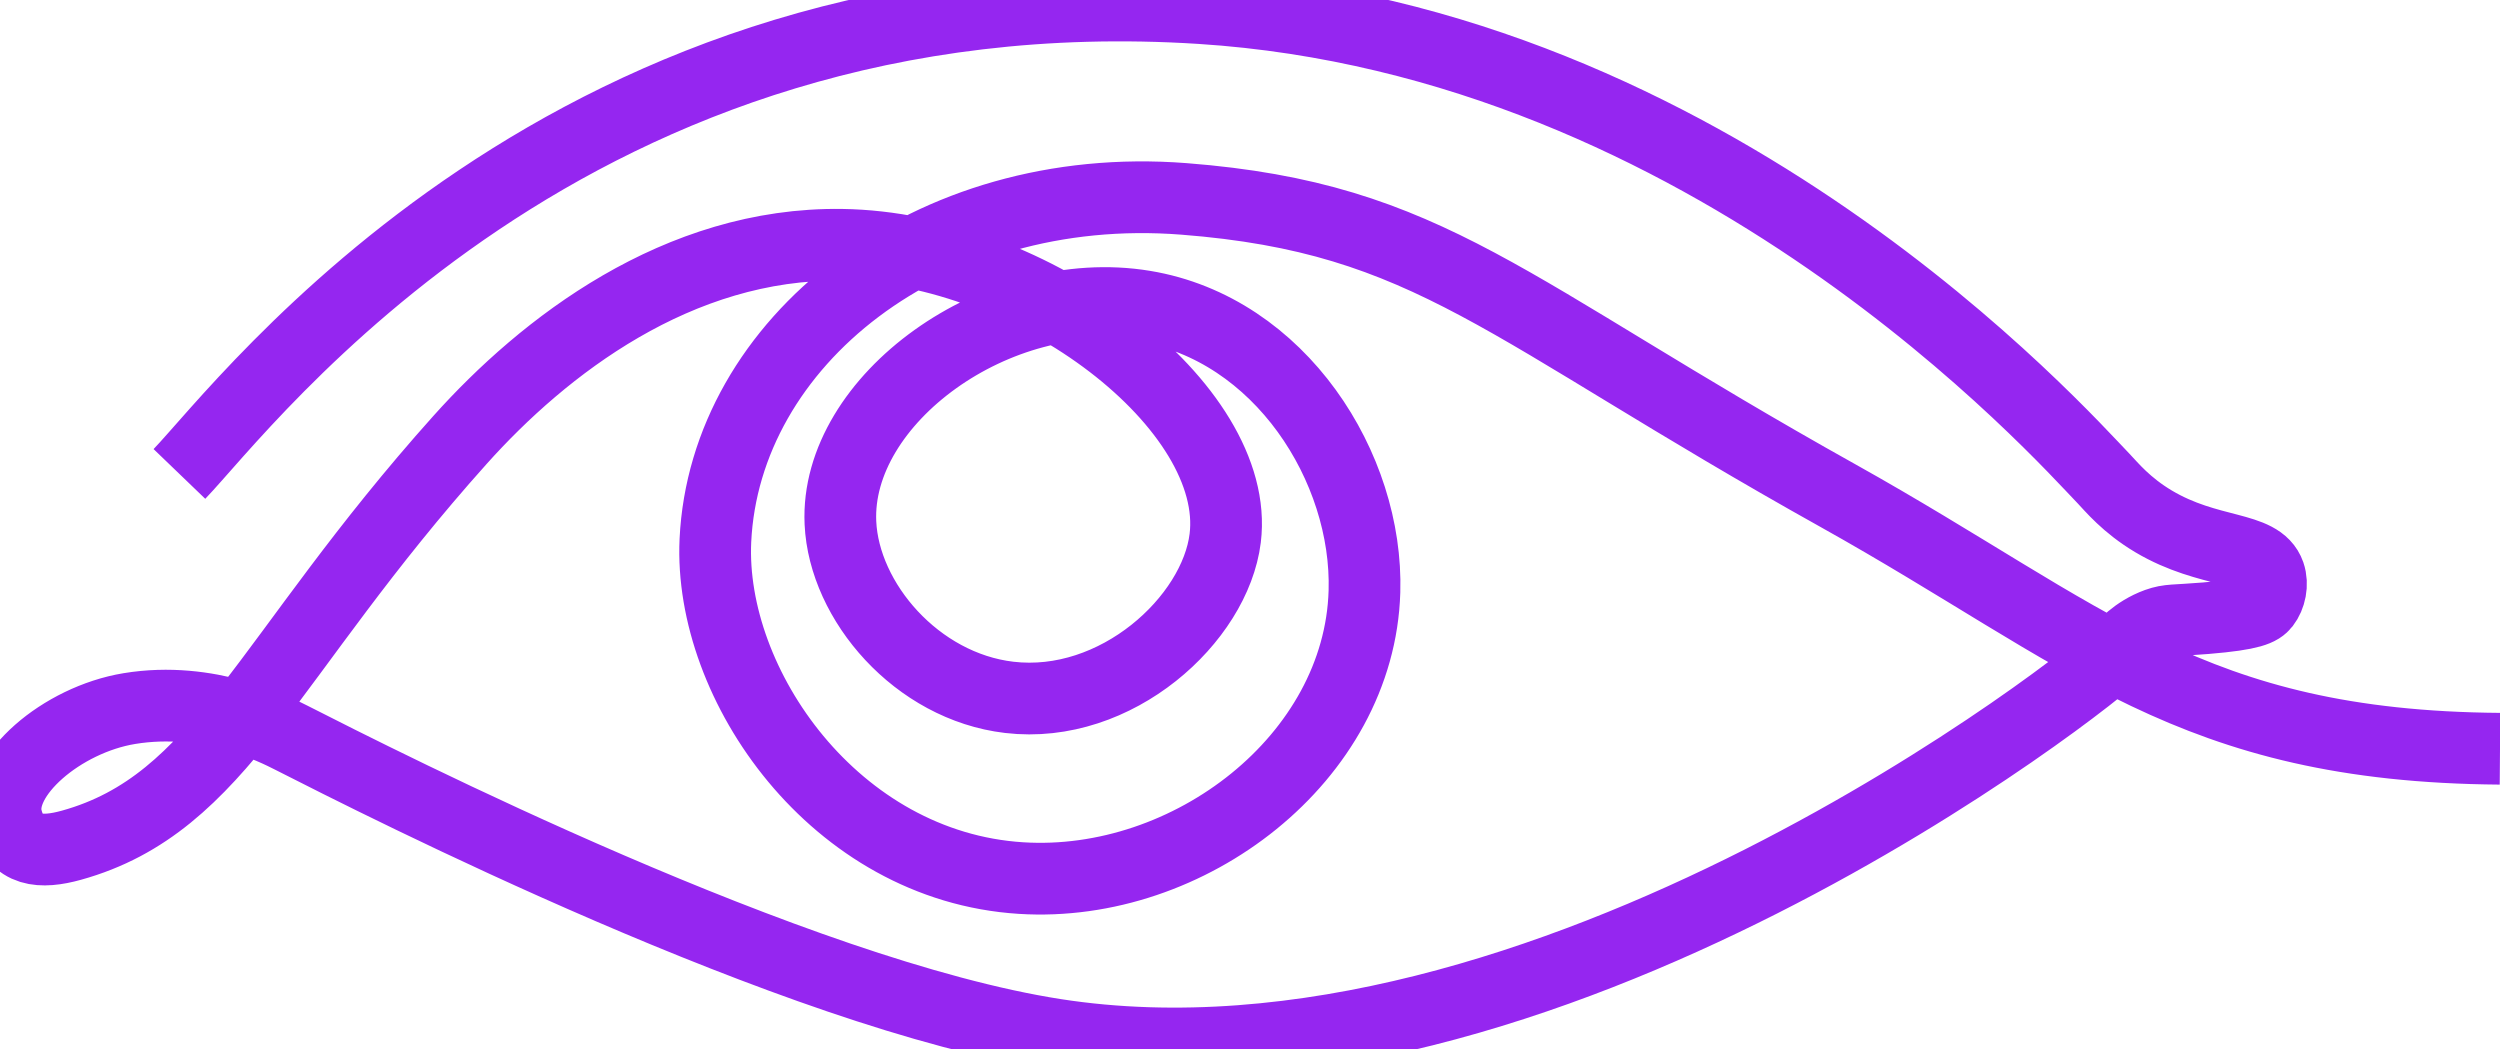
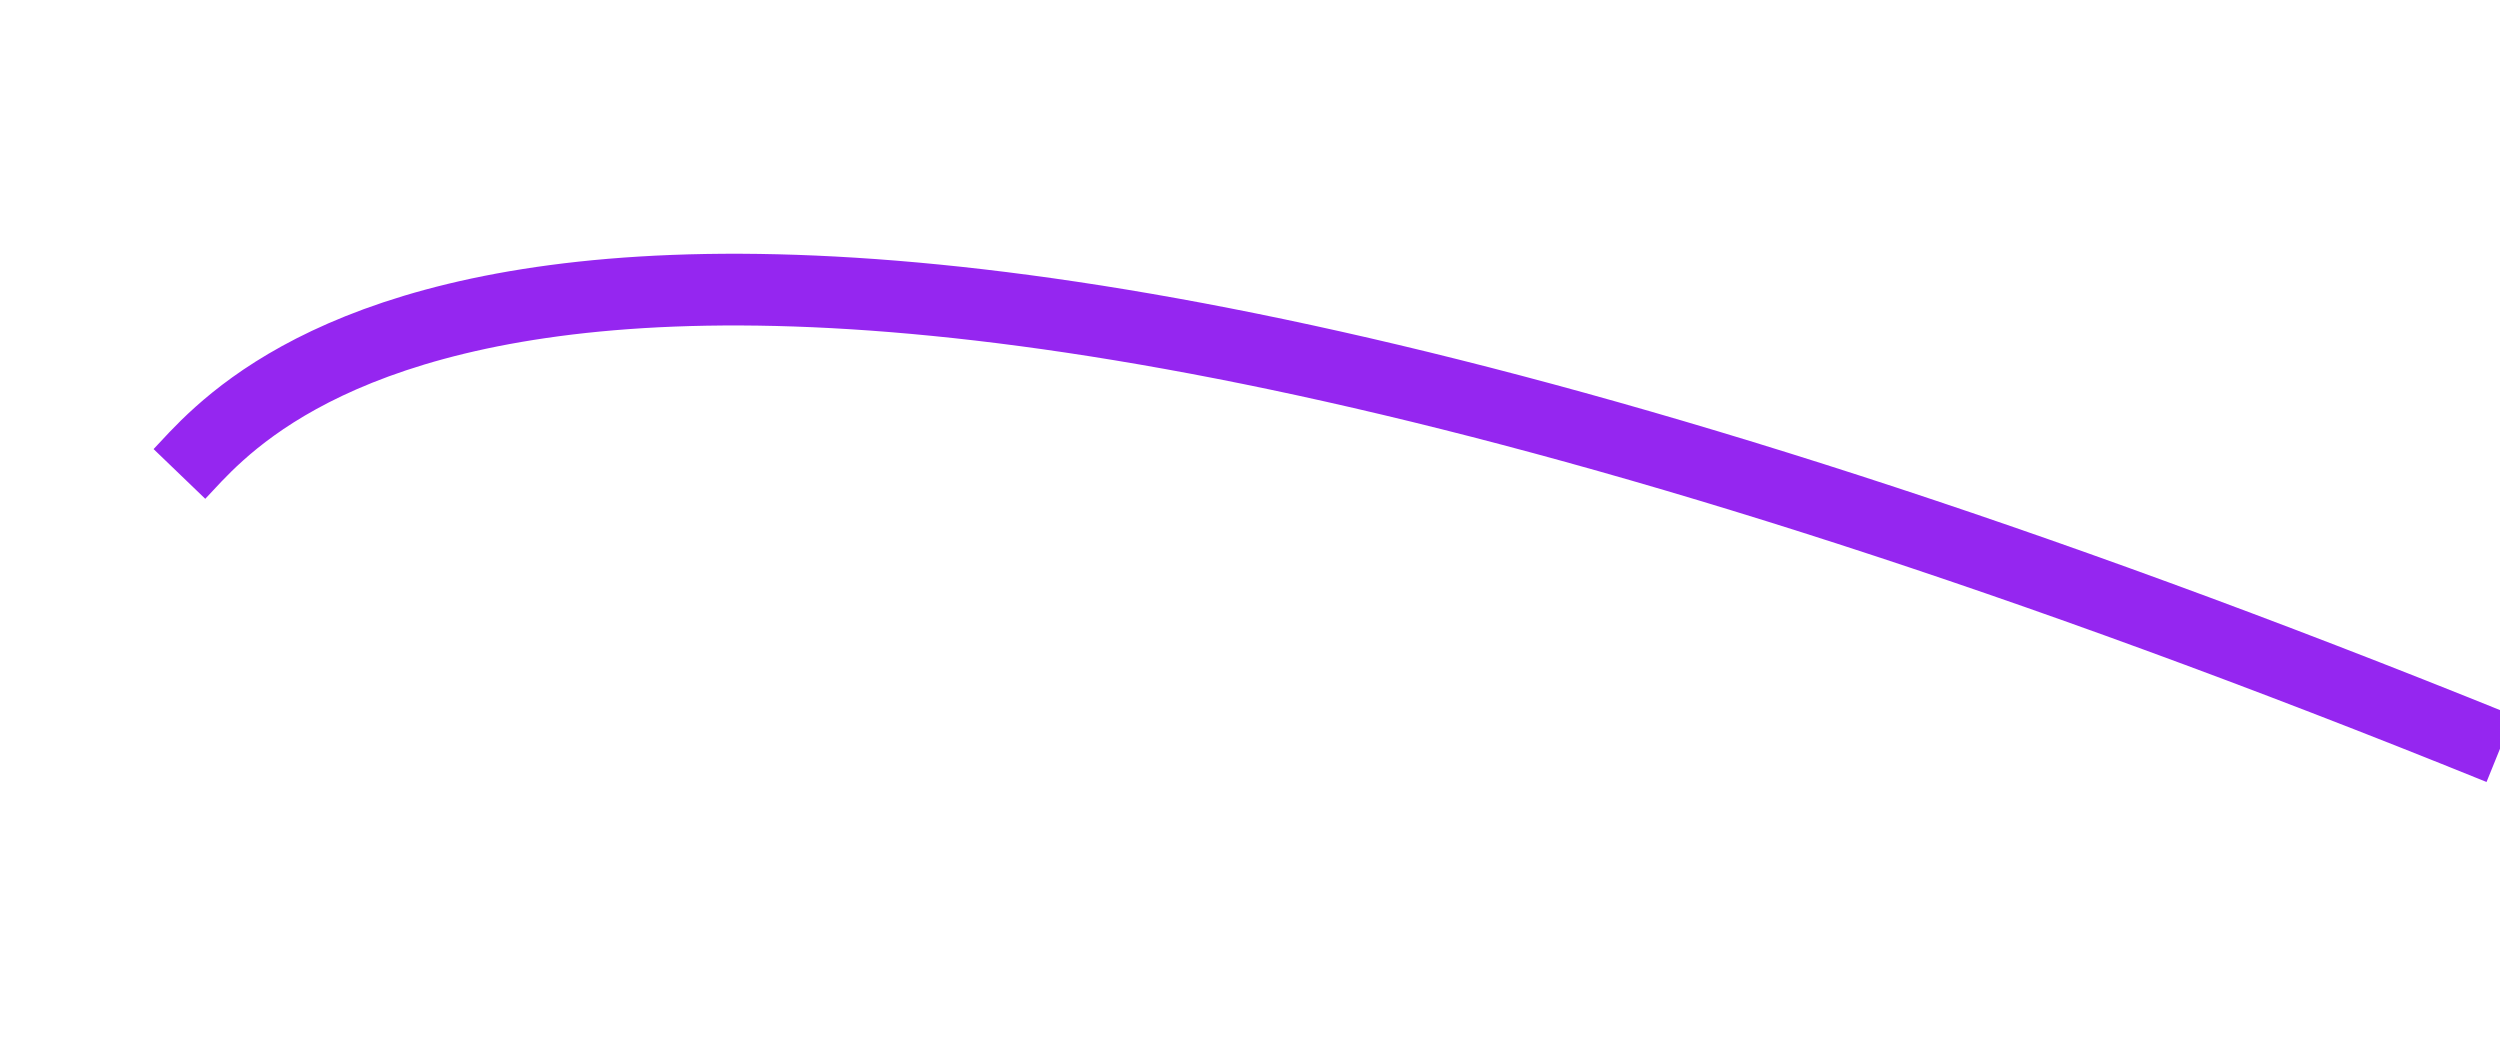
<svg xmlns="http://www.w3.org/2000/svg" id="Layer_2" data-name="Layer 2" viewBox="0 0 209.15 87.78">
  <defs fill="#9526f0">
    <style>      .cls-1 {        fill: none;        stroke: #9526f0;        stroke-miterlimit: 10;        stroke-width:6px;      }    </style>
  </defs>
  <g id="_2_-_Illustration_3" data-name="2 - Illustration 3">
-     <path class="cls-1" d="M209.15,62.64c-25.9-.2-34.45-9.48-55.36-21.16-28.11-15.69-34.1-23.23-54.74-24.84-21.41-1.67-38.42,12.03-39.2,28.58-.56,12.04,9.98,27.26,25.57,28.24,14.06.89,28.32-10.04,28.73-23.97.31-10.36-7.05-21.99-18.42-23.87-12.26-2.03-25.89,7.8-25.42,18.12.3,6.6,6.39,13.69,14.12,14.6,8.96,1.06,17.23-6.52,18.07-13.31,1.36-10.95-16.03-24.32-32.07-24.55-13.73-.2-24.95,8.51-31.95,16.33-16.29,18.19-19.95,30.41-32.5,33.9-2.52.7-4.73.61-5.43-2.27-.85-3.53,4.62-8.23,10.27-9.16,6.66-1.1,12.25,1.78,13.54,2.43,7.55,3.84,42.19,21.46,63.93,24.84,40.87,6.35,86.85-29.77,89.04-32.16.22-.24,1.29-1.54,3.14-2.21,1.01-.36,1.43-.24,4.07-.46,3.89-.32,4.53-.71,4.9-1.18.48-.62.72-1.65.42-2.52-.83-2.38-5.03-1.63-9.69-4.4-2.3-1.37-3.51-2.88-4.2-3.6-3.54-3.65-32.66-36.59-75.52-39.34C47.77-2.69,20.63,33.81,15.01,39.65" fill="#9526f0" />
+     <path class="cls-1" d="M209.15,62.64C47.77-2.69,20.63,33.81,15.01,39.65" fill="#9526f0" />
  </g>
</svg>